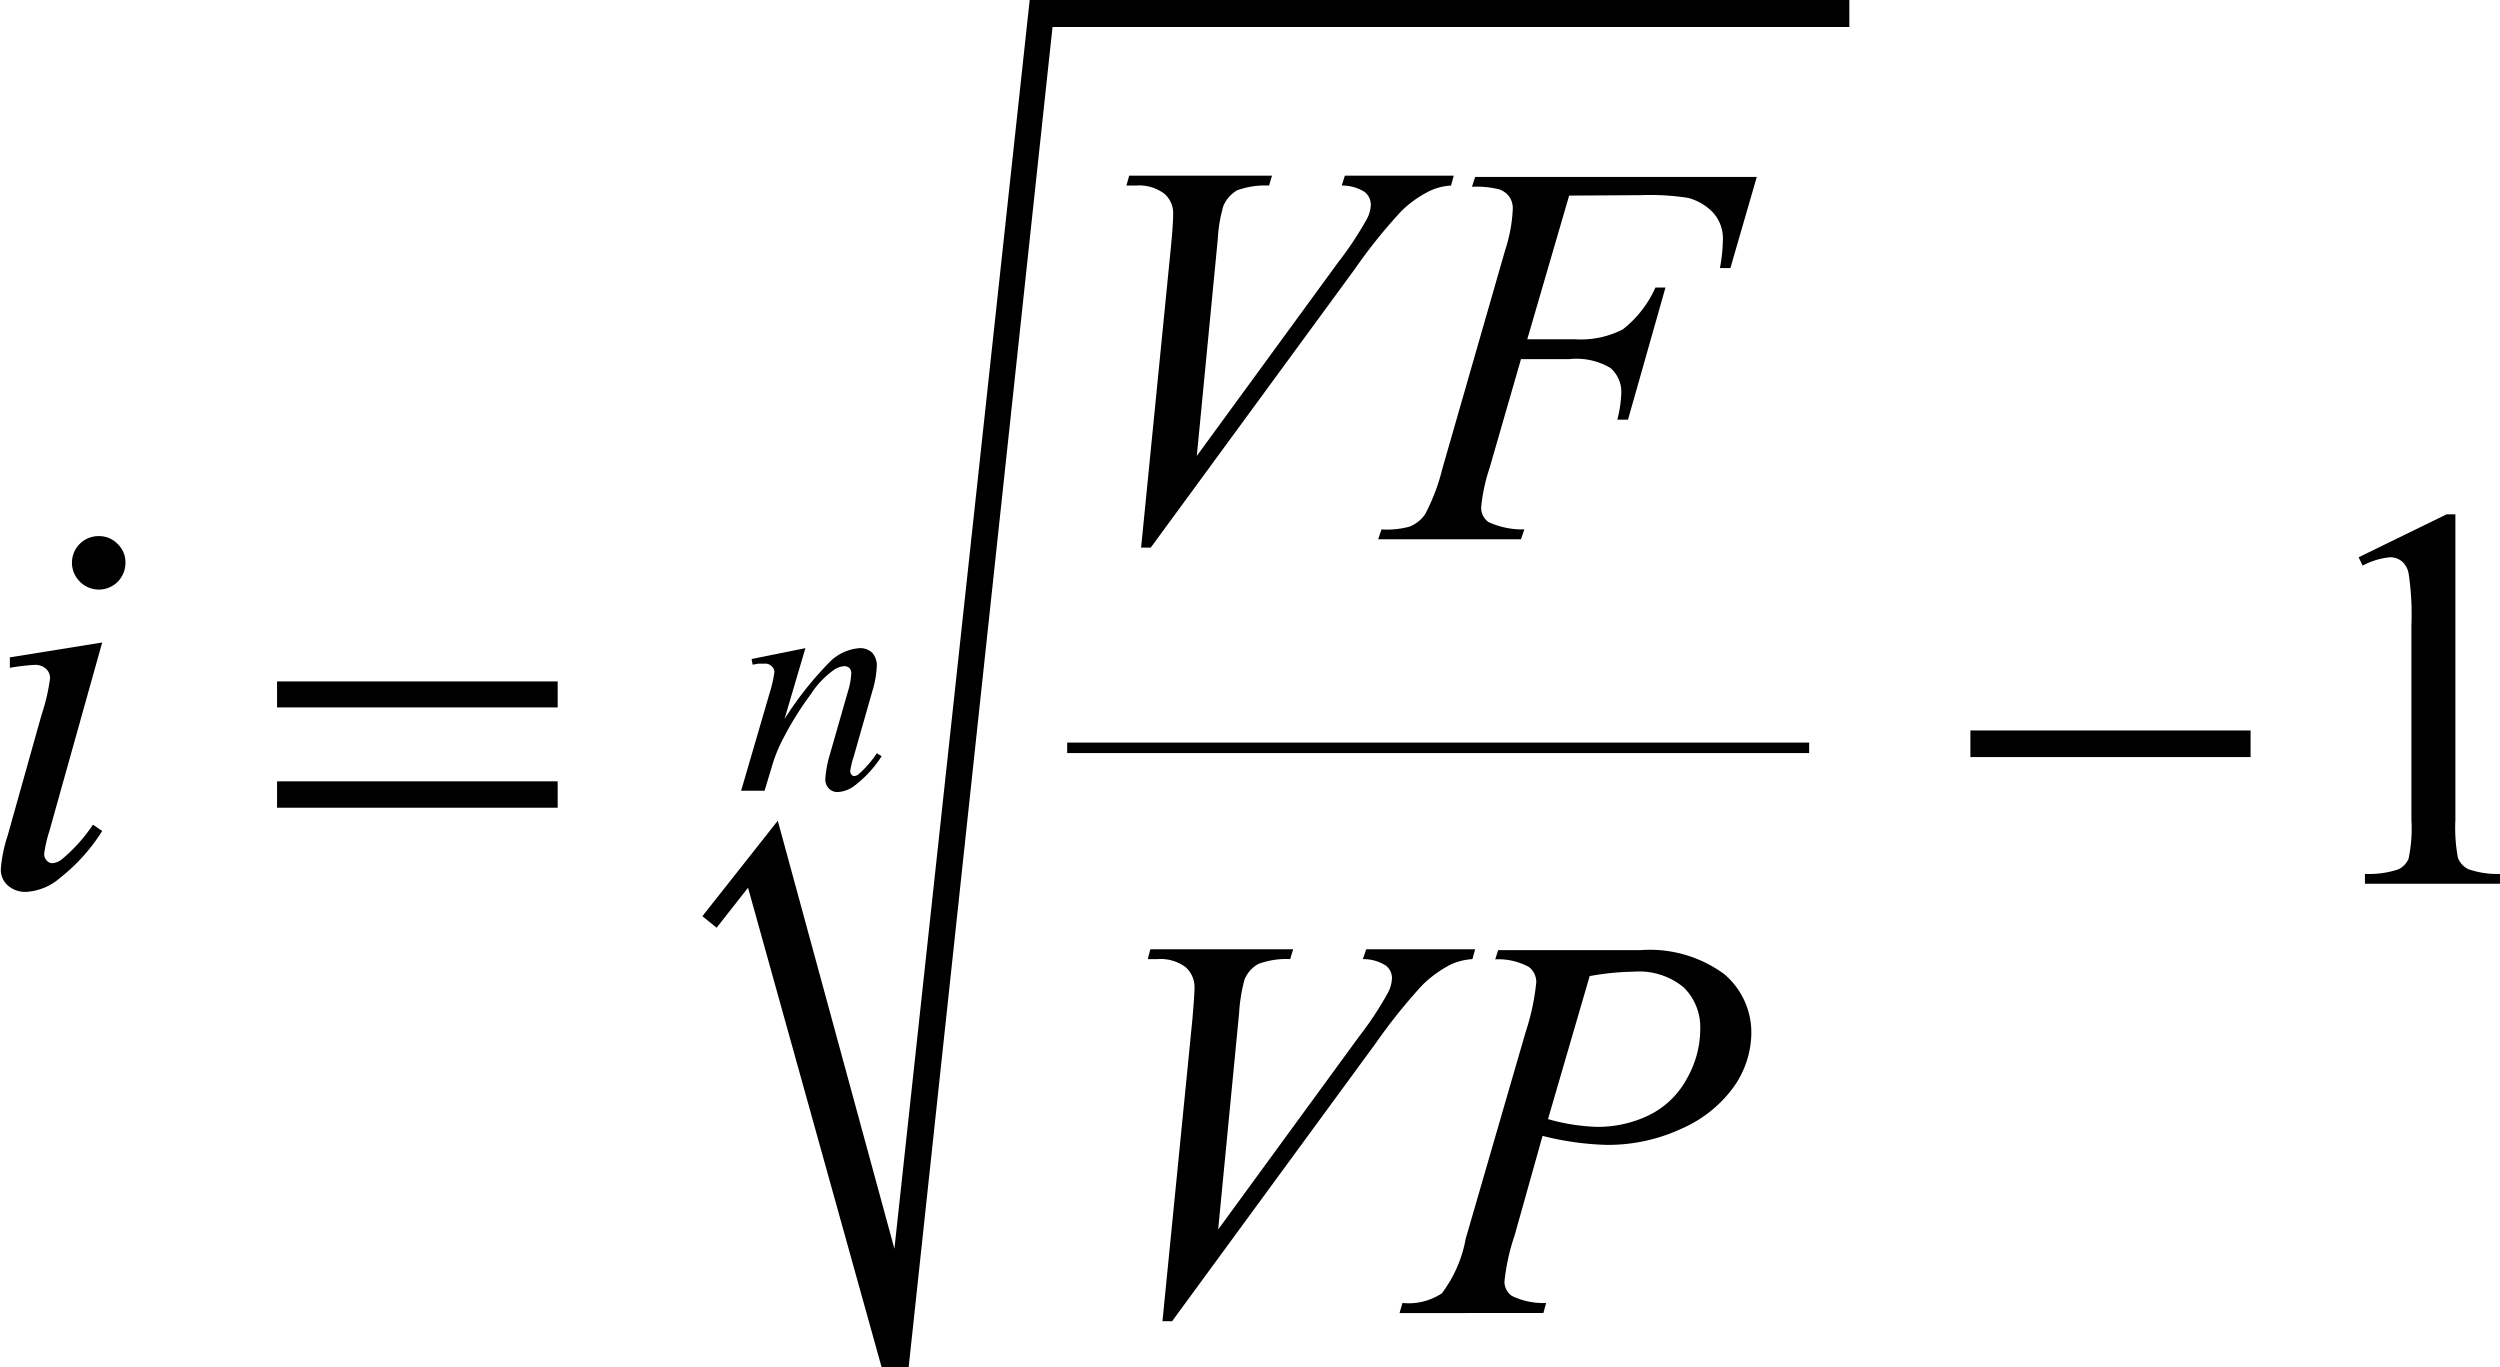
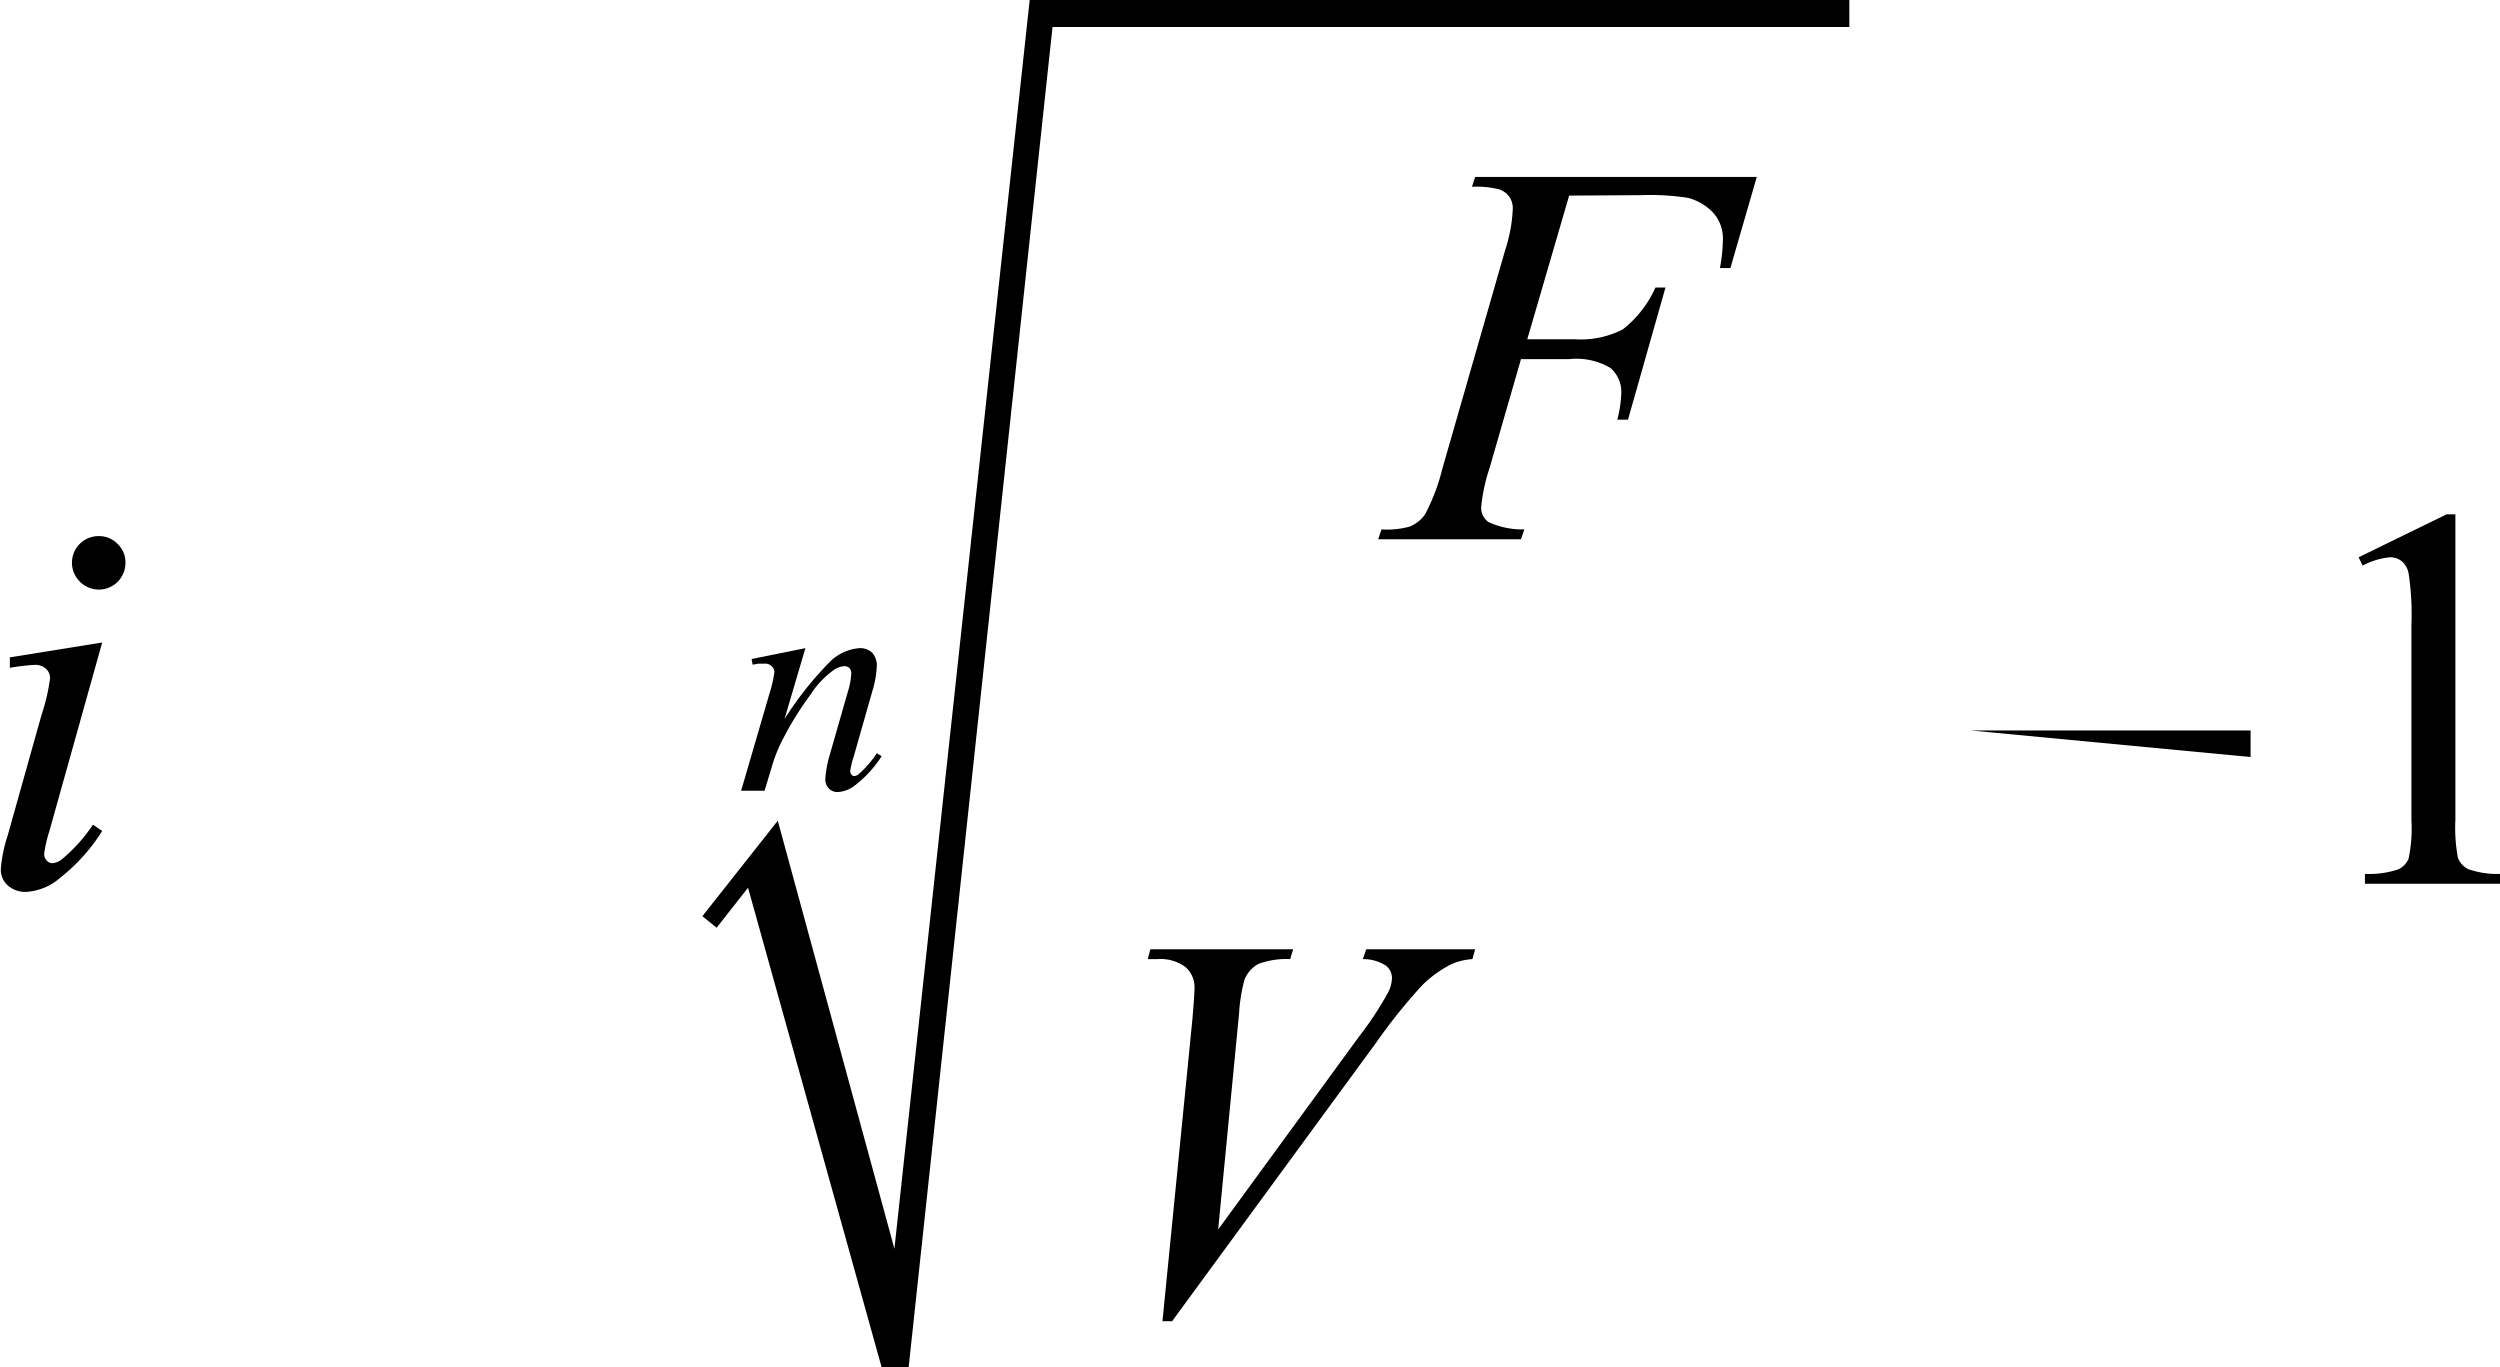
<svg xmlns="http://www.w3.org/2000/svg" viewBox="0 0 119.38 65.29">
  <defs>
    <style>.cls-1,.cls-4{fill:none;}.cls-2{clip-path:url(#clip-path);}.cls-3{clip-path:url(#clip-path-2);}.cls-4{stroke:#000;stroke-linecap:square;stroke-miterlimit:10;stroke-width:0;}.cls-5{fill-rule:evenodd;}</style>
    <clipPath id="clip-path" transform="translate(-4.37 -5.85)">
      <rect class="cls-1" width="128.37" height="76.4" />
    </clipPath>
    <clipPath id="clip-path-2" transform="translate(-4.37 -5.85)">
      <polygon class="cls-1" points="0.13 76.46 128.43 76.46 128.43 0.13 0.13 0.13 0.13 76.46 0.13 76.46" />
    </clipPath>
  </defs>
  <title>p9f3</title>
  <g id="Capa_2" data-name="Capa 2">
    <g id="Capa_1-2" data-name="Capa 1">
      <g class="cls-3">
-         <rect x="50.96" y="35.46" width="35.43" height="0.5" />
        <line class="cls-4" x1="33.88" y1="44.03" x2="36.39" y2="40.76" />
        <line class="cls-4" x1="36.39" y1="40.76" x2="42.71" y2="65.29" />
-         <line class="cls-4" x1="42.71" y1="65.29" x2="49.71" y2="0.61" />
        <line class="cls-4" x1="49.71" y1="0.61" x2="88.31" y2="0.61" />
        <polygon class="cls-5" points="33.54 43.75 37.14 39.19 42.71 59.63 49.17 0 88.31 0 88.31 1.29 50.26 1.29 43.39 65.29 42.1 65.29 35.72 42.39 34.22 44.3 33.54 43.75" />
        <path d="M117,32.46l4.2-2.05h.42V45a7.82,7.82,0,0,0,.12,1.81,1,1,0,0,0,.51.55,4.23,4.23,0,0,0,1.55.22v.47h-6.5v-.47a4.48,4.48,0,0,0,1.58-.21,1,1,0,0,0,.5-.5,6.93,6.93,0,0,0,.14-1.87V35.68a13,13,0,0,0-.13-2.42,1,1,0,0,0-.32-.6.88.88,0,0,0-.57-.2,3.49,3.49,0,0,0-1.31.4Z" transform="translate(-4.37 -5.85)" />
        <path d="M42.83,36.8l-1,3.39A16.26,16.26,0,0,1,44,37.45a2.24,2.24,0,0,1,1.43-.65A.84.84,0,0,1,46,37a.89.89,0,0,1,.24.64,4.71,4.71,0,0,1-.21,1.2L45.13,42a3.55,3.55,0,0,0-.16.67.24.24,0,0,0,.06.17.16.16,0,0,0,.13.07.37.37,0,0,0,.21-.09,5,5,0,0,0,.87-1l.23.14a5.42,5.42,0,0,1-1.31,1.42,1.4,1.4,0,0,1-.77.29.55.55,0,0,1-.44-.17.61.61,0,0,1-.17-.45A5.24,5.24,0,0,1,44,41.87l.86-3a3.36,3.36,0,0,0,.16-.88.34.34,0,0,0-.09-.24.36.36,0,0,0-.24-.09,1,1,0,0,0-.5.18A4.19,4.19,0,0,0,43.09,39a14.79,14.79,0,0,0-1.26,2,7.15,7.15,0,0,0-.58,1.38l-.37,1.23H39.76l1.36-4.66a6.56,6.56,0,0,0,.23-1,.35.35,0,0,0-.13-.28.41.41,0,0,0-.32-.13l-.31,0-.28.05-.05-.27Z" transform="translate(-4.37 -5.85)" />
-         <path d="M58.86,32l1.43-14.42c.07-.73.1-1.23.1-1.48a1.23,1.23,0,0,0-.42-1,2,2,0,0,0-1.35-.39h-.46l.13-.47h6.82l-.14.47a3.91,3.91,0,0,0-1.53.23,1.59,1.59,0,0,0-.65.74,7,7,0,0,0-.27,1.6l-1,10.34,6.74-9.23a16.58,16.58,0,0,0,1.38-2.08,1.57,1.57,0,0,0,.19-.69.79.79,0,0,0-.29-.6,2,2,0,0,0-1.1-.31l.15-.47h5.2l-.13.47a2.75,2.75,0,0,0-1,.25,5.12,5.12,0,0,0-1.4,1,25.11,25.11,0,0,0-2.19,2.73L59.32,32Z" transform="translate(-4.37 -5.85)" />
        <path d="M79.3,15.19l-2,6.86h2.27a4.37,4.37,0,0,0,2.29-.47,5.24,5.24,0,0,0,1.56-2h.48l-1.79,6.31h-.51a5.83,5.83,0,0,0,.19-1.26,1.51,1.51,0,0,0-.52-1.21A3.18,3.18,0,0,0,79.3,23H77L75.5,28.2a8.51,8.51,0,0,0-.4,1.85.83.83,0,0,0,.35.73,3.89,3.89,0,0,0,1.71.35L77,31.6H70.18l.16-.47A4.08,4.08,0,0,0,71.67,31a1.63,1.63,0,0,0,.75-.59,9.46,9.46,0,0,0,.82-2.16l3-10.44a7.4,7.4,0,0,0,.37-2,1,1,0,0,0-.17-.57,1,1,0,0,0-.49-.35,4.38,4.38,0,0,0-1.29-.12l.15-.47H88.26L87,18.65H86.5a8,8,0,0,0,.14-1.3A1.84,1.84,0,0,0,86.17,16a2.54,2.54,0,0,0-1.19-.7,11.71,11.71,0,0,0-2.28-.13Z" transform="translate(-4.37 -5.85)" />
        <path d="M9.25,36.53l-2.52,9a6.32,6.32,0,0,0-.25,1.08.45.45,0,0,0,.12.33.35.35,0,0,0,.28.13.85.85,0,0,0,.46-.2,7.83,7.83,0,0,0,1.47-1.64l.44.3a8.73,8.73,0,0,1-2,2.23,2.7,2.7,0,0,1-1.65.68,1.26,1.26,0,0,1-.86-.31,1,1,0,0,1-.33-.79,6.73,6.73,0,0,1,.32-1.57L6.35,40a9.31,9.31,0,0,0,.41-1.76.6.6,0,0,0-.2-.46A.77.77,0,0,0,6,37.6a10,10,0,0,0-1.16.14v-.5Zm-.16-5.08a1.22,1.22,0,0,1,.9.38,1.19,1.19,0,0,1,.37.9,1.27,1.27,0,0,1-2.17.9,1.27,1.27,0,0,1,.9-2.18Z" transform="translate(-4.37 -5.85)" />
        <path d="M59.88,68.94l1.43-14.42c.06-.74.1-1.23.1-1.49a1.27,1.27,0,0,0-.43-1,2,2,0,0,0-1.34-.38h-.46l.12-.47h6.82l-.14.47a3.82,3.82,0,0,0-1.52.23,1.51,1.51,0,0,0-.66.74,7.85,7.85,0,0,0-.26,1.6l-1,10.34,6.74-9.23a15.73,15.73,0,0,0,1.37-2.08,1.64,1.64,0,0,0,.19-.69.76.76,0,0,0-.29-.6,2,2,0,0,0-1.1-.31l.16-.47h5.2l-.13.47a3,3,0,0,0-1,.24,5.55,5.55,0,0,0-1.39,1,26.33,26.33,0,0,0-2.2,2.74L60.34,68.94Z" transform="translate(-4.37 -5.85)" />
-         <path d="M75.91,51.22h6.8a6,6,0,0,1,4,1.15A3.65,3.65,0,0,1,88,55.19a4.52,4.52,0,0,1-.84,2.56,6.07,6.07,0,0,1-2.5,2,8.32,8.32,0,0,1-3.58.77,13.79,13.79,0,0,1-3.05-.43L76.7,64.83a10.13,10.13,0,0,0-.49,2.22.84.84,0,0,0,.35.68,3.43,3.43,0,0,0,1.64.34l-.13.48H71.2l.14-.48a2.87,2.87,0,0,0,1.88-.46A6.11,6.11,0,0,0,74.36,65l2.86-9.86a11.07,11.07,0,0,0,.51-2.38.9.9,0,0,0-.36-.74,3.07,3.07,0,0,0-1.6-.36Zm2.38,8.07a9.63,9.63,0,0,0,2.32.37,5.6,5.6,0,0,0,2.53-.57,4.12,4.12,0,0,0,1.78-1.73A4.78,4.78,0,0,0,85.56,55a2.67,2.67,0,0,0-.79-2,3.34,3.34,0,0,0-2.39-.75,12.78,12.78,0,0,0-2.1.21Z" transform="translate(-4.37 -5.85)" />
-         <path d="M17.6,38.39H31v1.24H17.6Zm0,4.77H31v1.26H17.6Z" transform="translate(-4.37 -5.85)" />
-         <path d="M98.46,40.73h13.38V42H98.46Z" transform="translate(-4.37 -5.85)" />
+         <path d="M98.46,40.73h13.38V42Z" transform="translate(-4.37 -5.85)" />
      </g>
    </g>
  </g>
</svg>